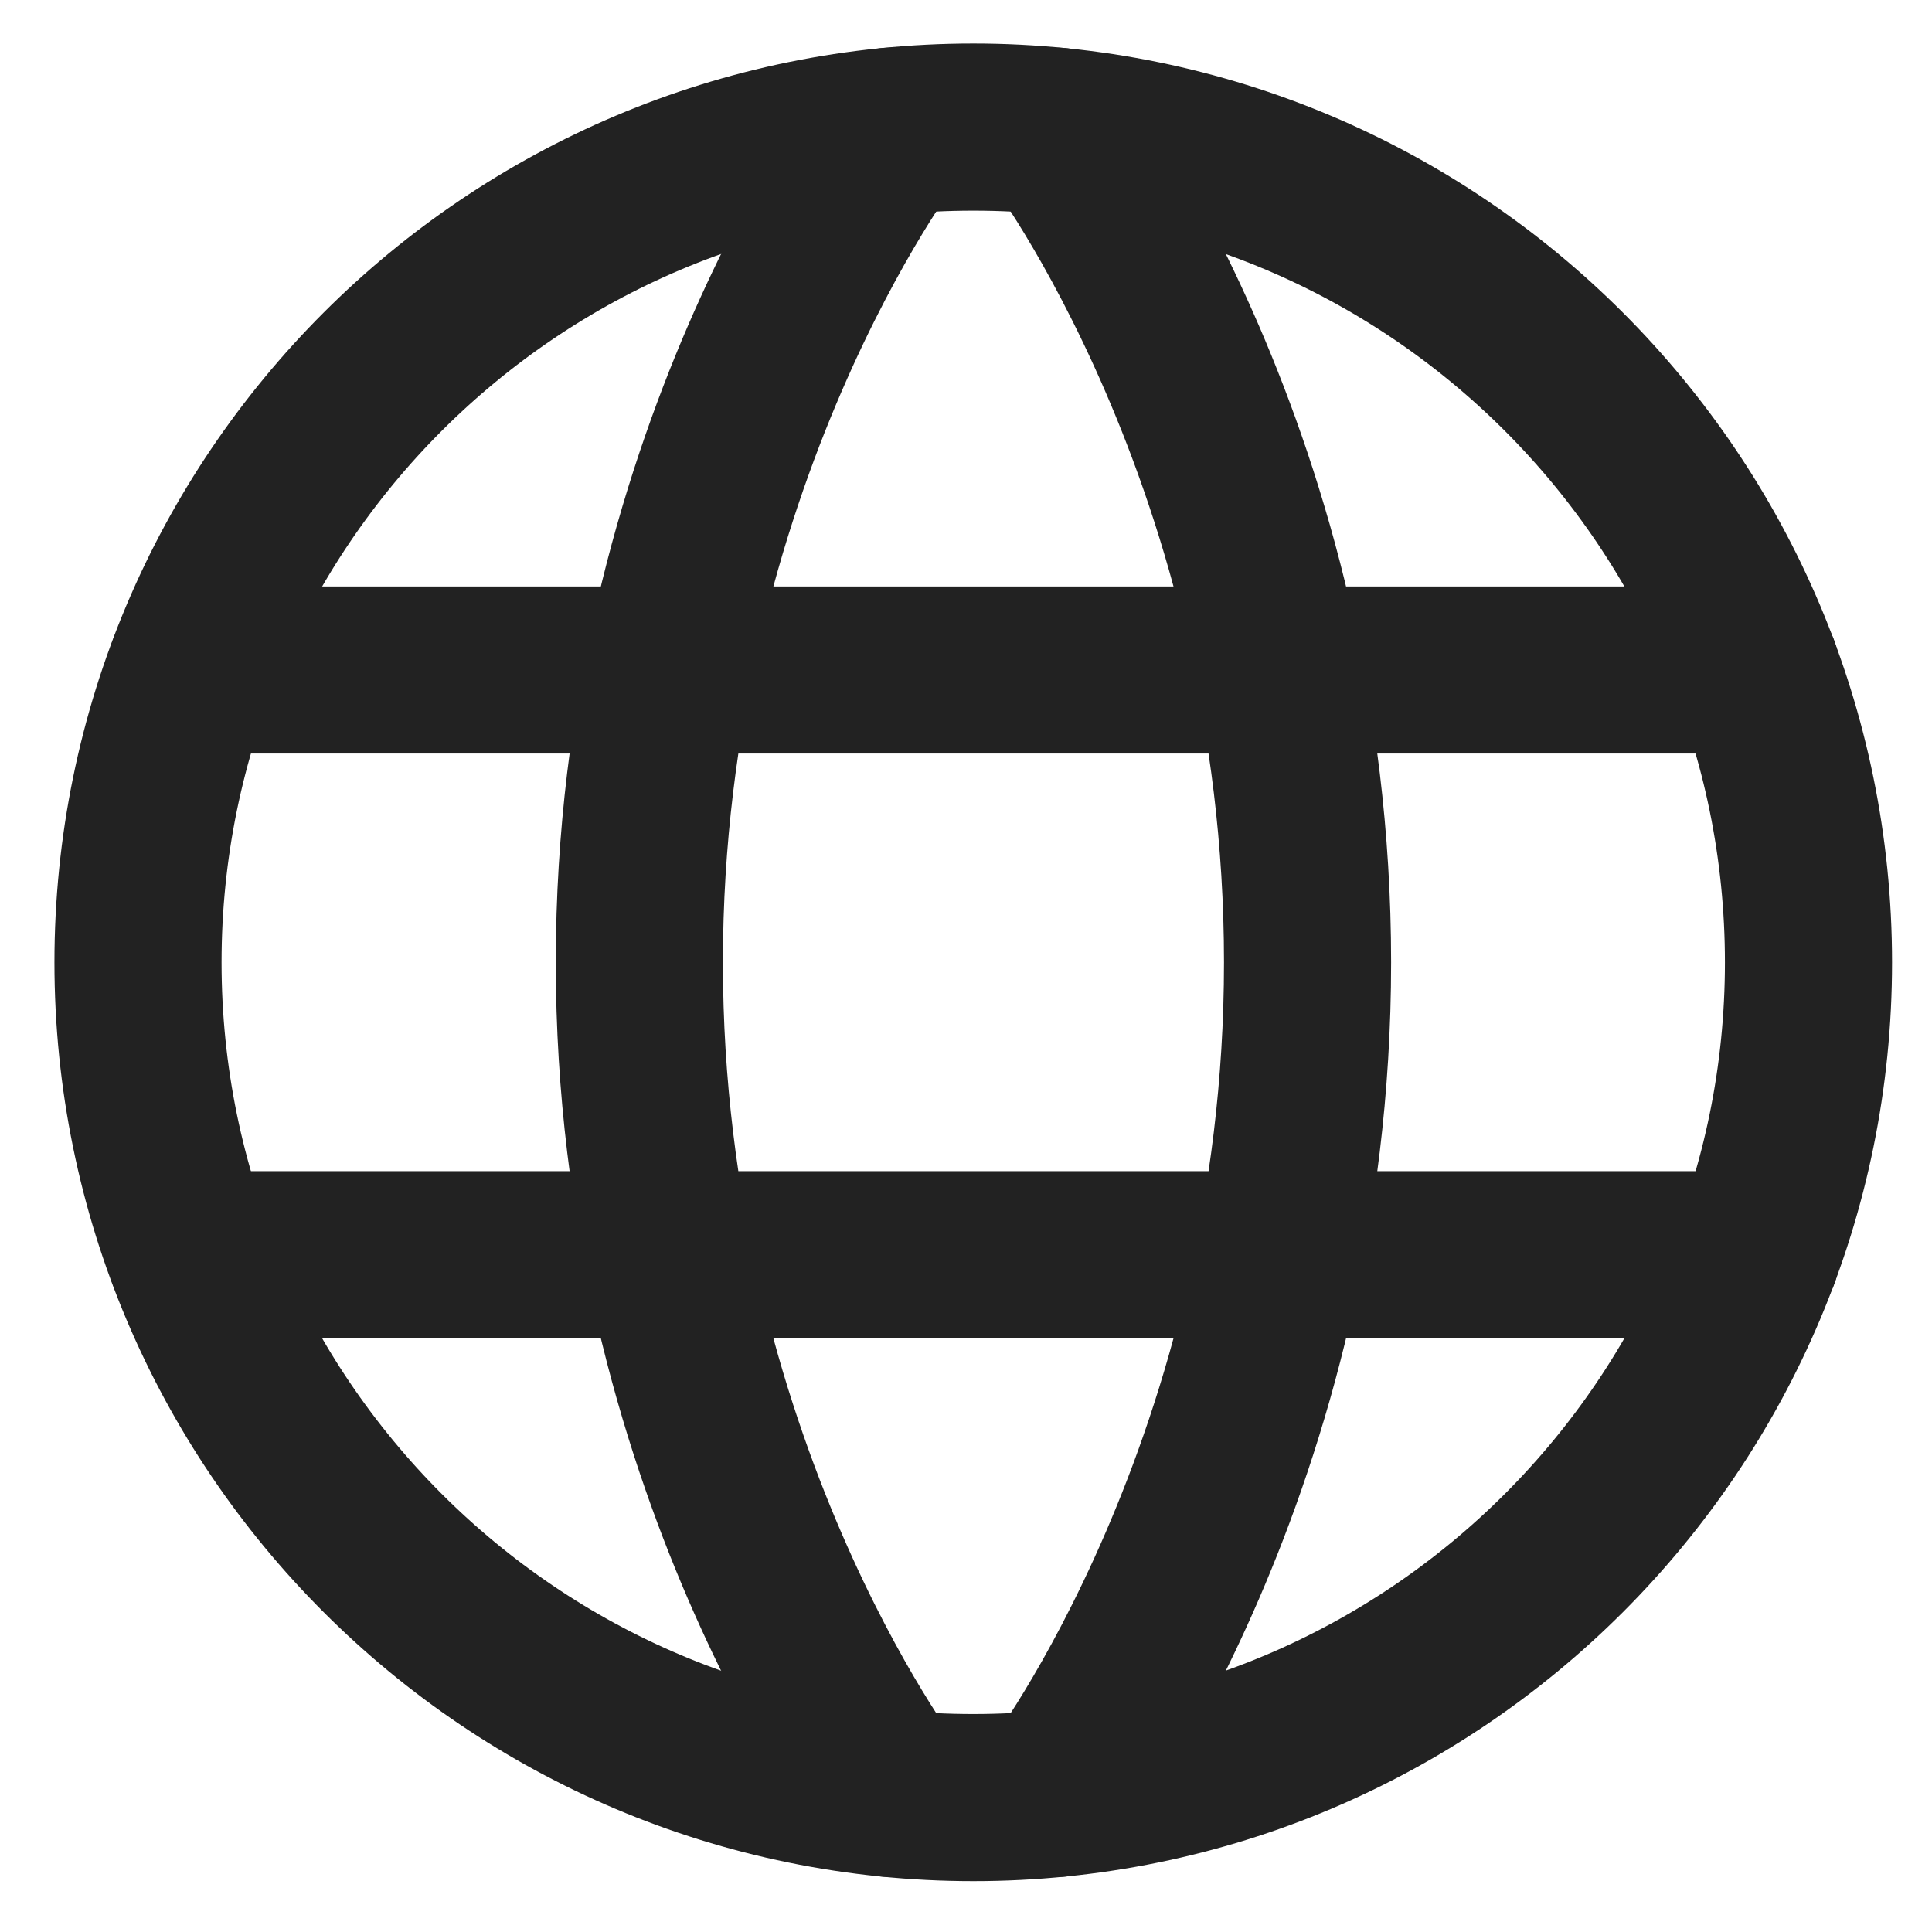
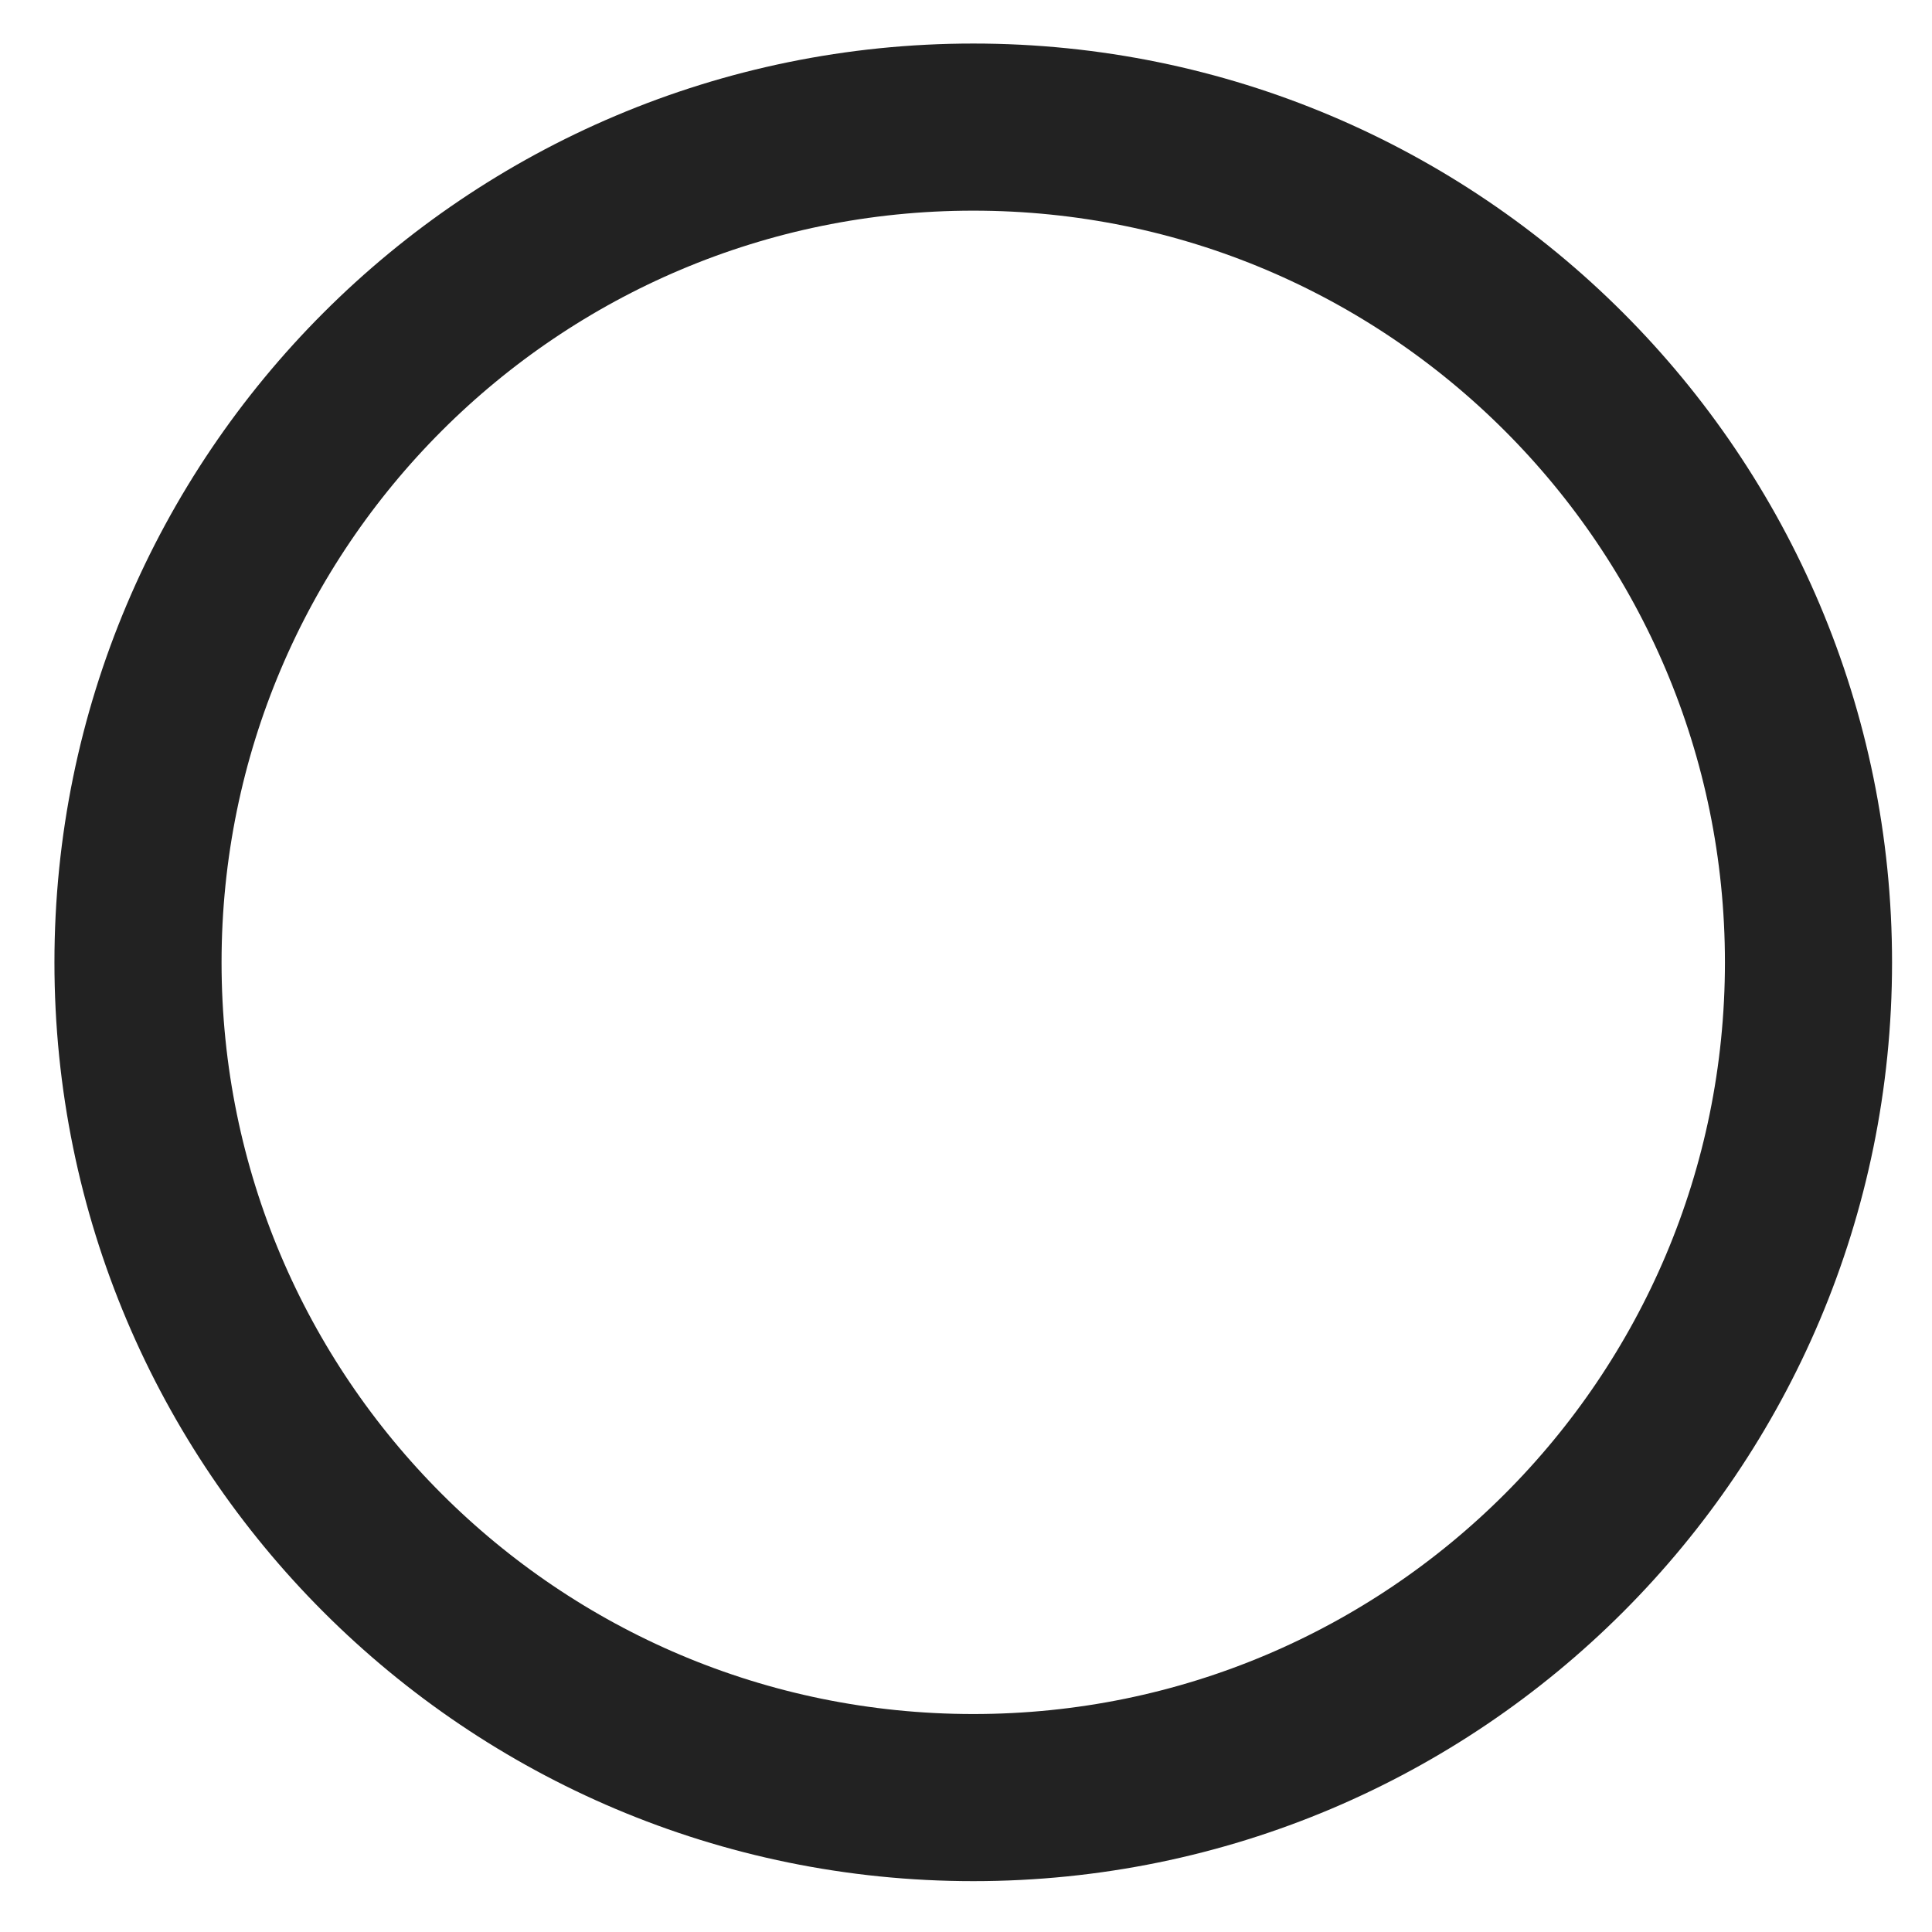
<svg xmlns="http://www.w3.org/2000/svg" width="14" height="14" viewBox="0 0 14 14" fill="none">
  <path d="M1 6.974C1 10.317 3.71 13.026 7.053 13.026C10.396 13.026 13.105 10.317 13.105 6.974C13.105 3.631 10.396 0.921 7.053 0.921C3.71 0.921 1 3.631 1 6.974Z" stroke="#222222" stroke-width="1.211" stroke-linecap="round" stroke-linejoin="round" />
-   <path d="M7.659 0.951C7.659 0.951 9.475 3.342 9.475 6.974C9.475 10.605 7.659 12.996 7.659 12.996M6.449 12.996C6.449 12.996 4.633 10.605 4.633 6.974C4.633 3.342 6.449 0.951 6.449 0.951M1.383 9.092H12.725M1.383 4.855H12.725" stroke="#222222" stroke-width="1.211" stroke-linecap="round" stroke-linejoin="round" />
</svg>